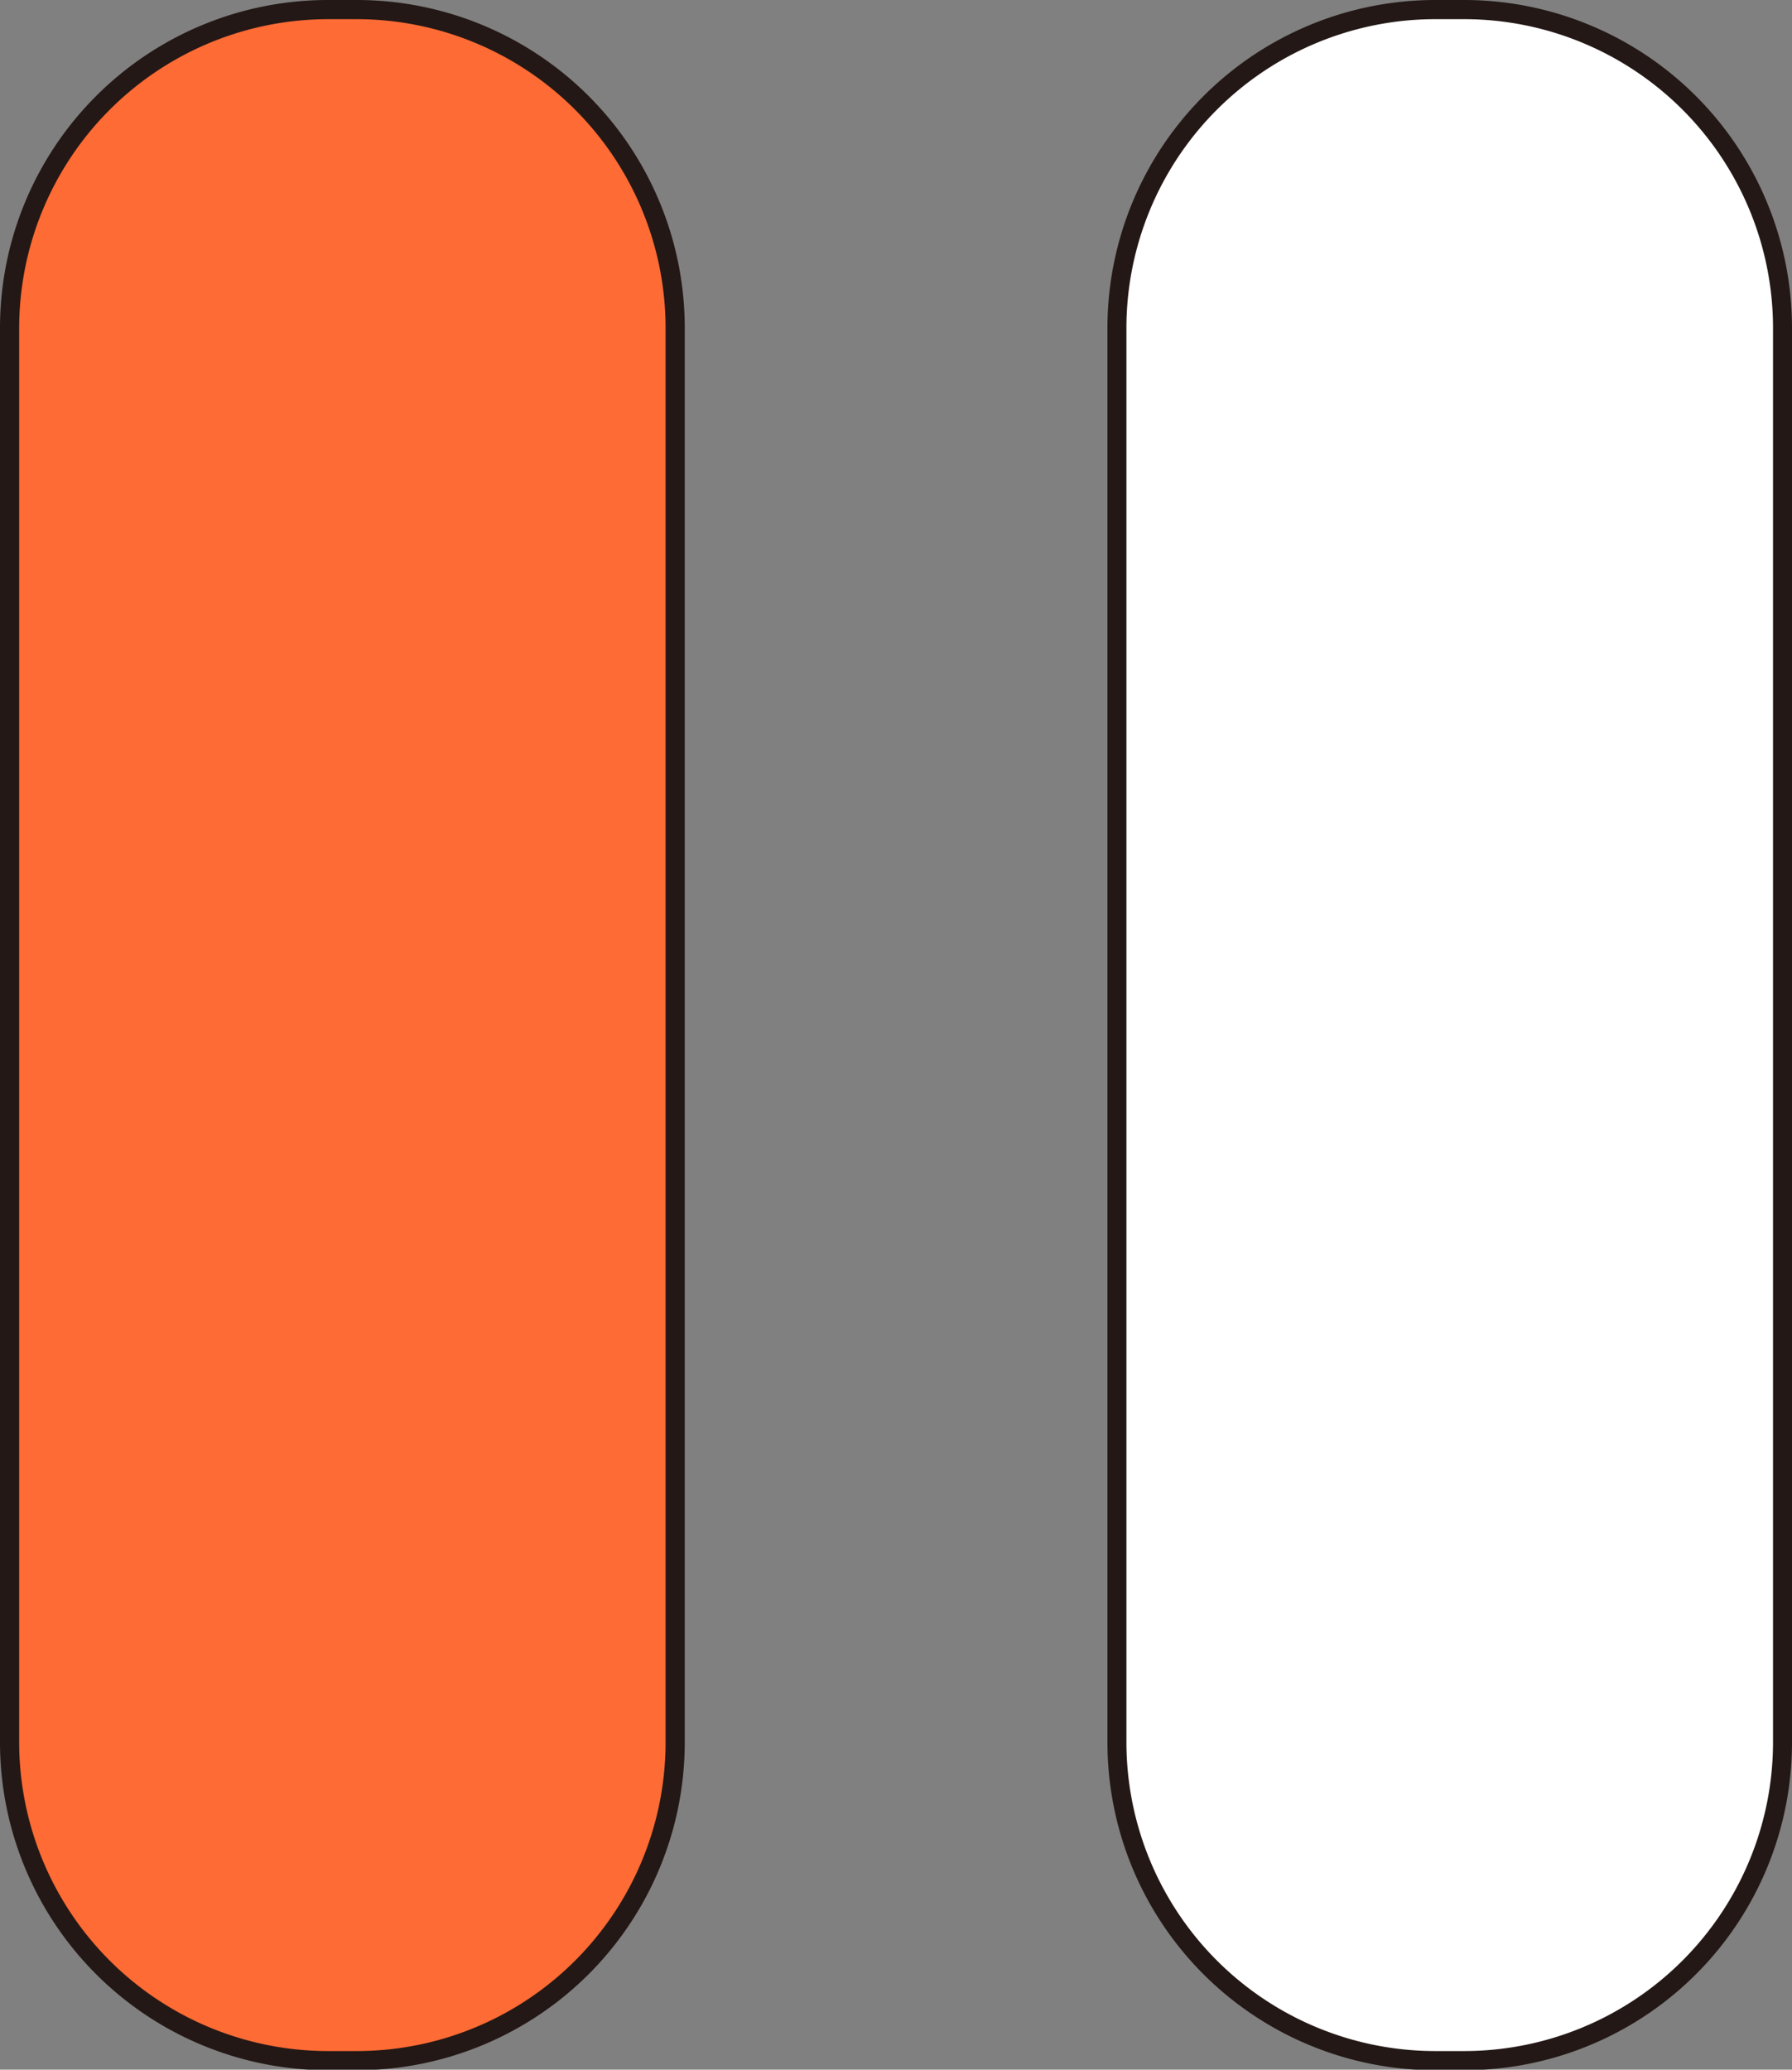
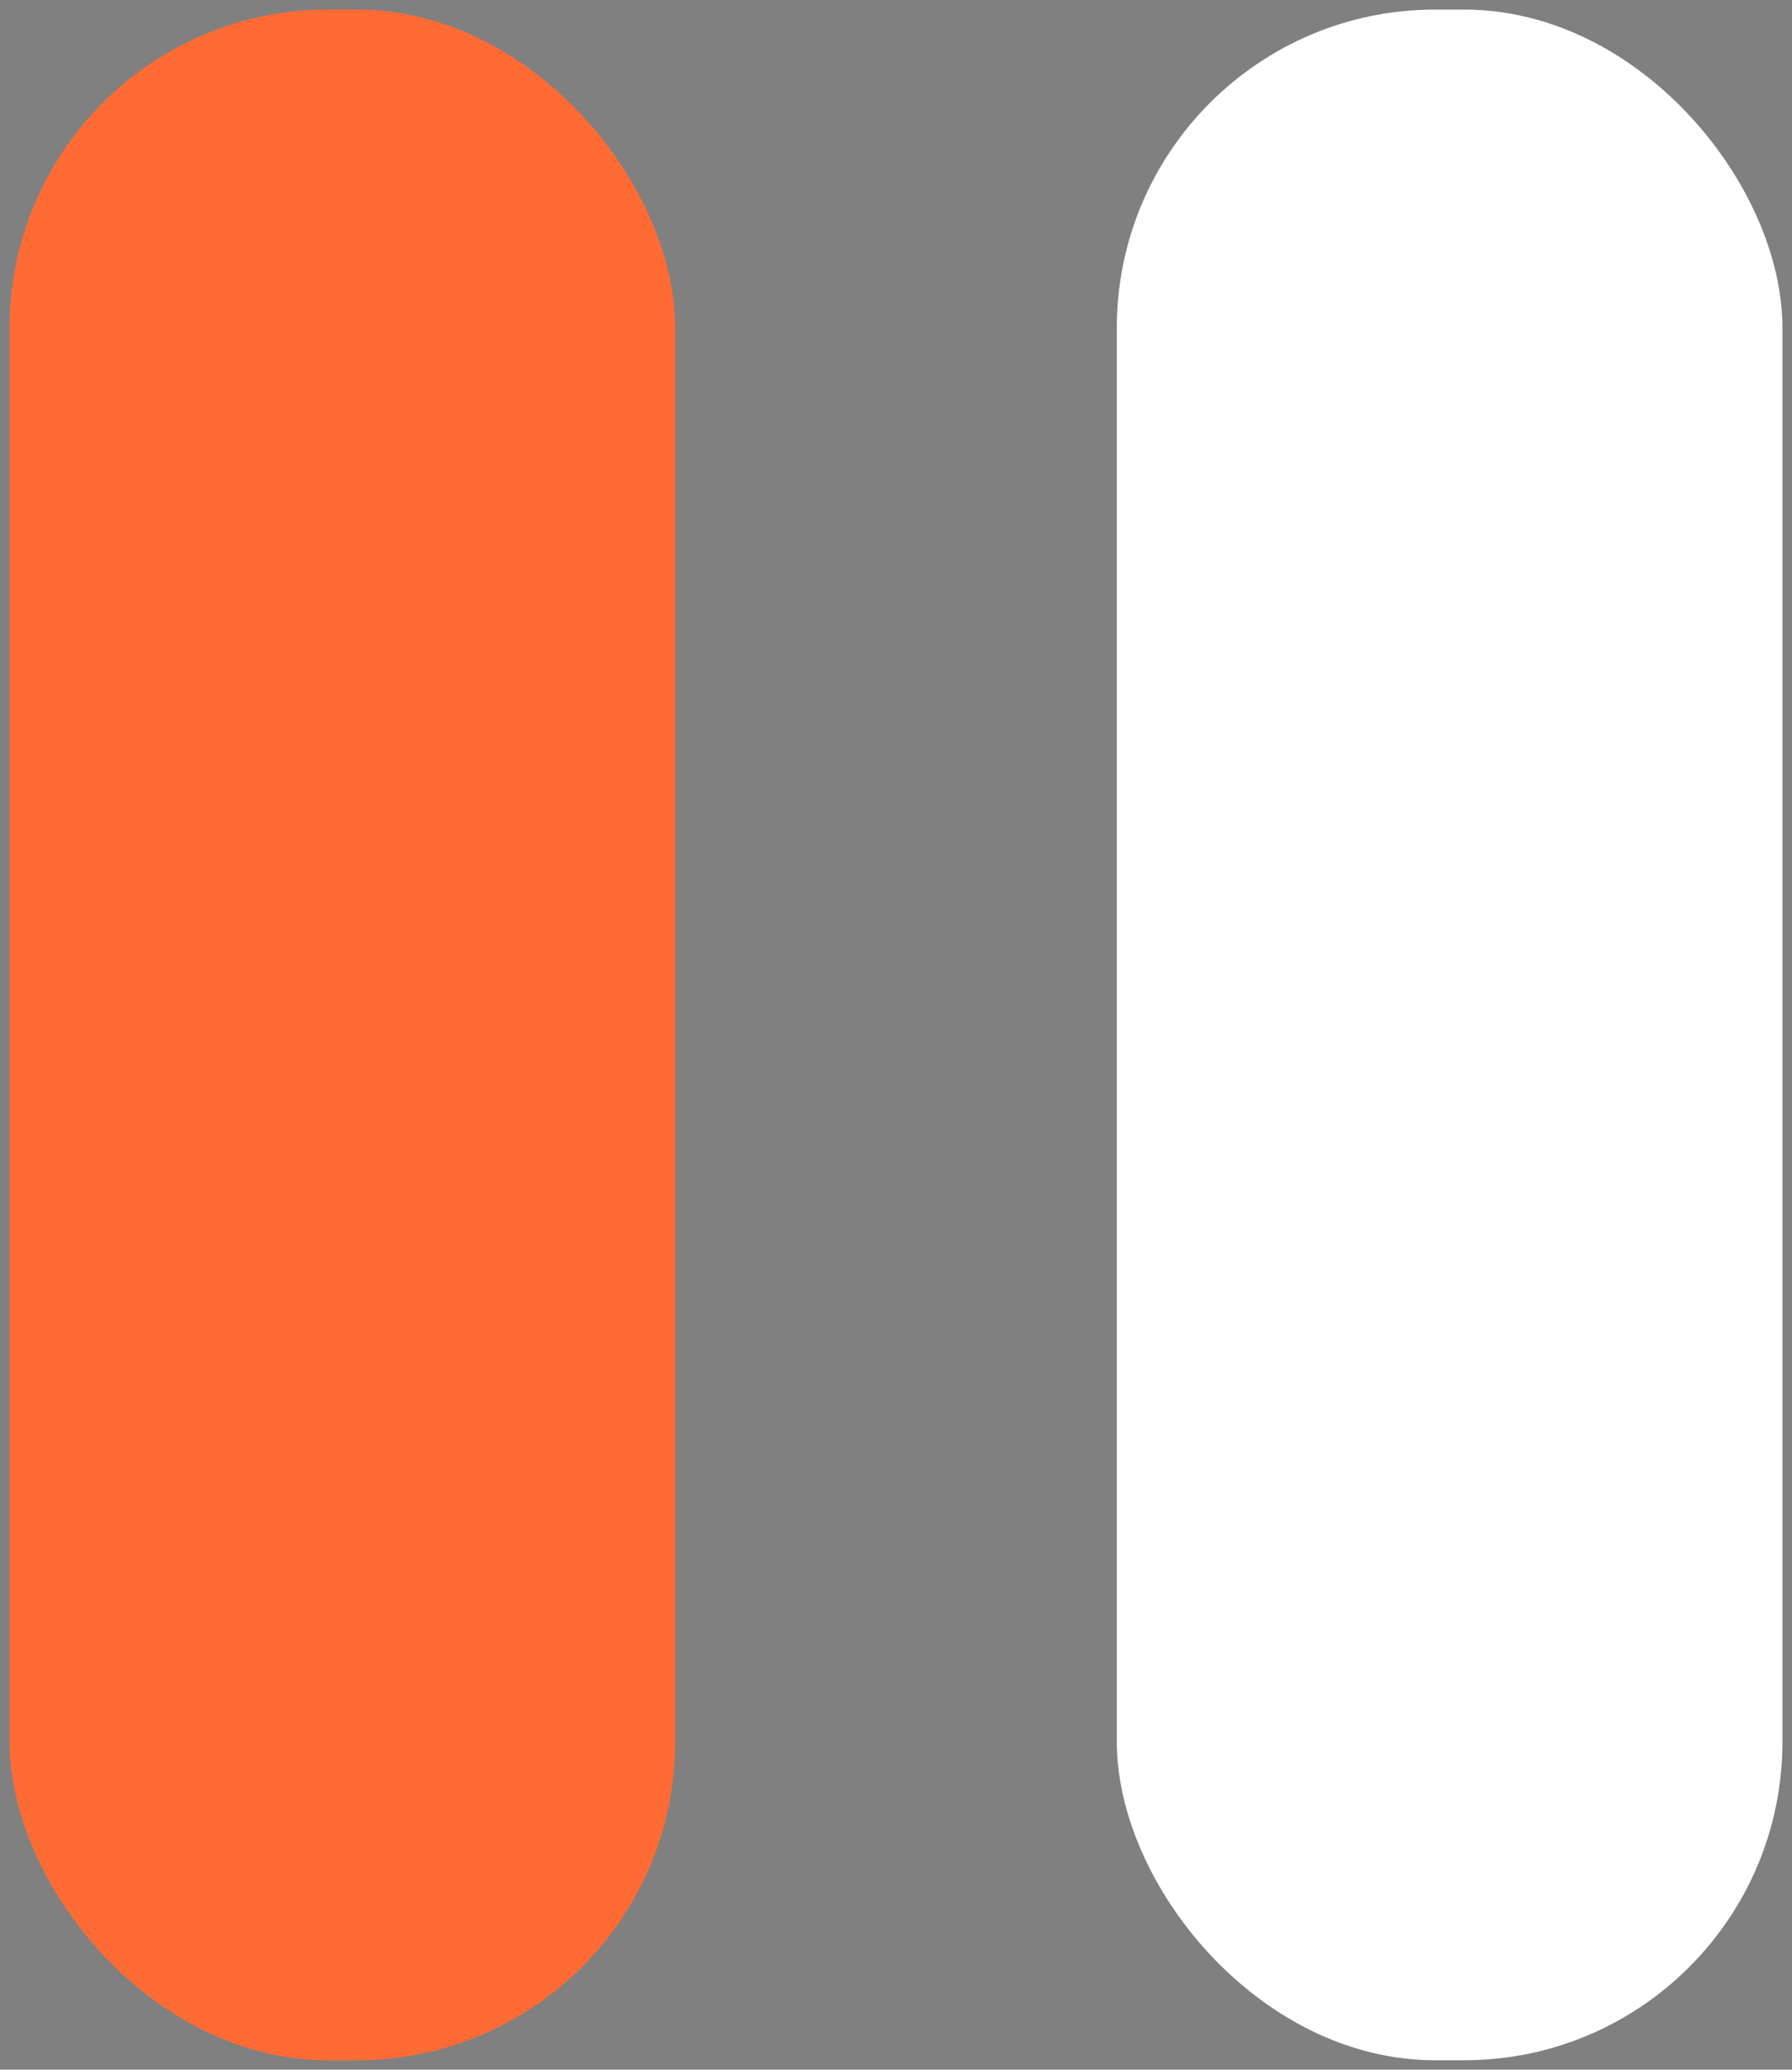
<svg xmlns="http://www.w3.org/2000/svg" viewBox="0 0 93.48 107.97" width="100%" style="vertical-align: middle; max-width: 100%; width: 100%;">
  <rect x="0" y="0" width="93.48" height="107.97" fill="#808080" stroke="none" />
  <defs>
   </defs>
  <g>
    <g>
      <rect x="58.26" y="0.5" width="34.72" height="106.98" rx="16.6" fill="rgb(255,255,255)">
     </rect>
-       <path d="M76.39,108H74.86A17.1,17.1,0,0,1,57.77,90.88V17.09A17.11,17.11,0,0,1,74.86,0h1.53A17.11,17.11,0,0,1,93.48,17.09V90.88A17.1,17.1,0,0,1,76.39,108ZM74.86,1a16.12,16.12,0,0,0-16.1,16.1V90.88A16.12,16.12,0,0,0,74.86,107h1.53a16.12,16.12,0,0,0,16.1-16.1V17.09A16.12,16.12,0,0,0,76.39,1Z" fill="#231815">
-      </path>
      <rect x="0.5" y="0.5" width="34.72" height="106.98" rx="16.6" fill="rgb(254,107,53)">
     </rect>
-       <path d="M18.63,108H17.09A17.11,17.11,0,0,1,0,90.88V17.09A17.11,17.11,0,0,1,17.09,0h1.54A17.11,17.11,0,0,1,35.72,17.09V90.88A17.11,17.11,0,0,1,18.63,108ZM17.09,1A16.13,16.13,0,0,0,1,17.09V90.88A16.12,16.12,0,0,0,17.09,107h1.54a16.11,16.11,0,0,0,16.09-16.1V17.09A16.12,16.12,0,0,0,18.63,1Z" fill="#231815">
-      </path>
    </g>
  </g>
</svg>